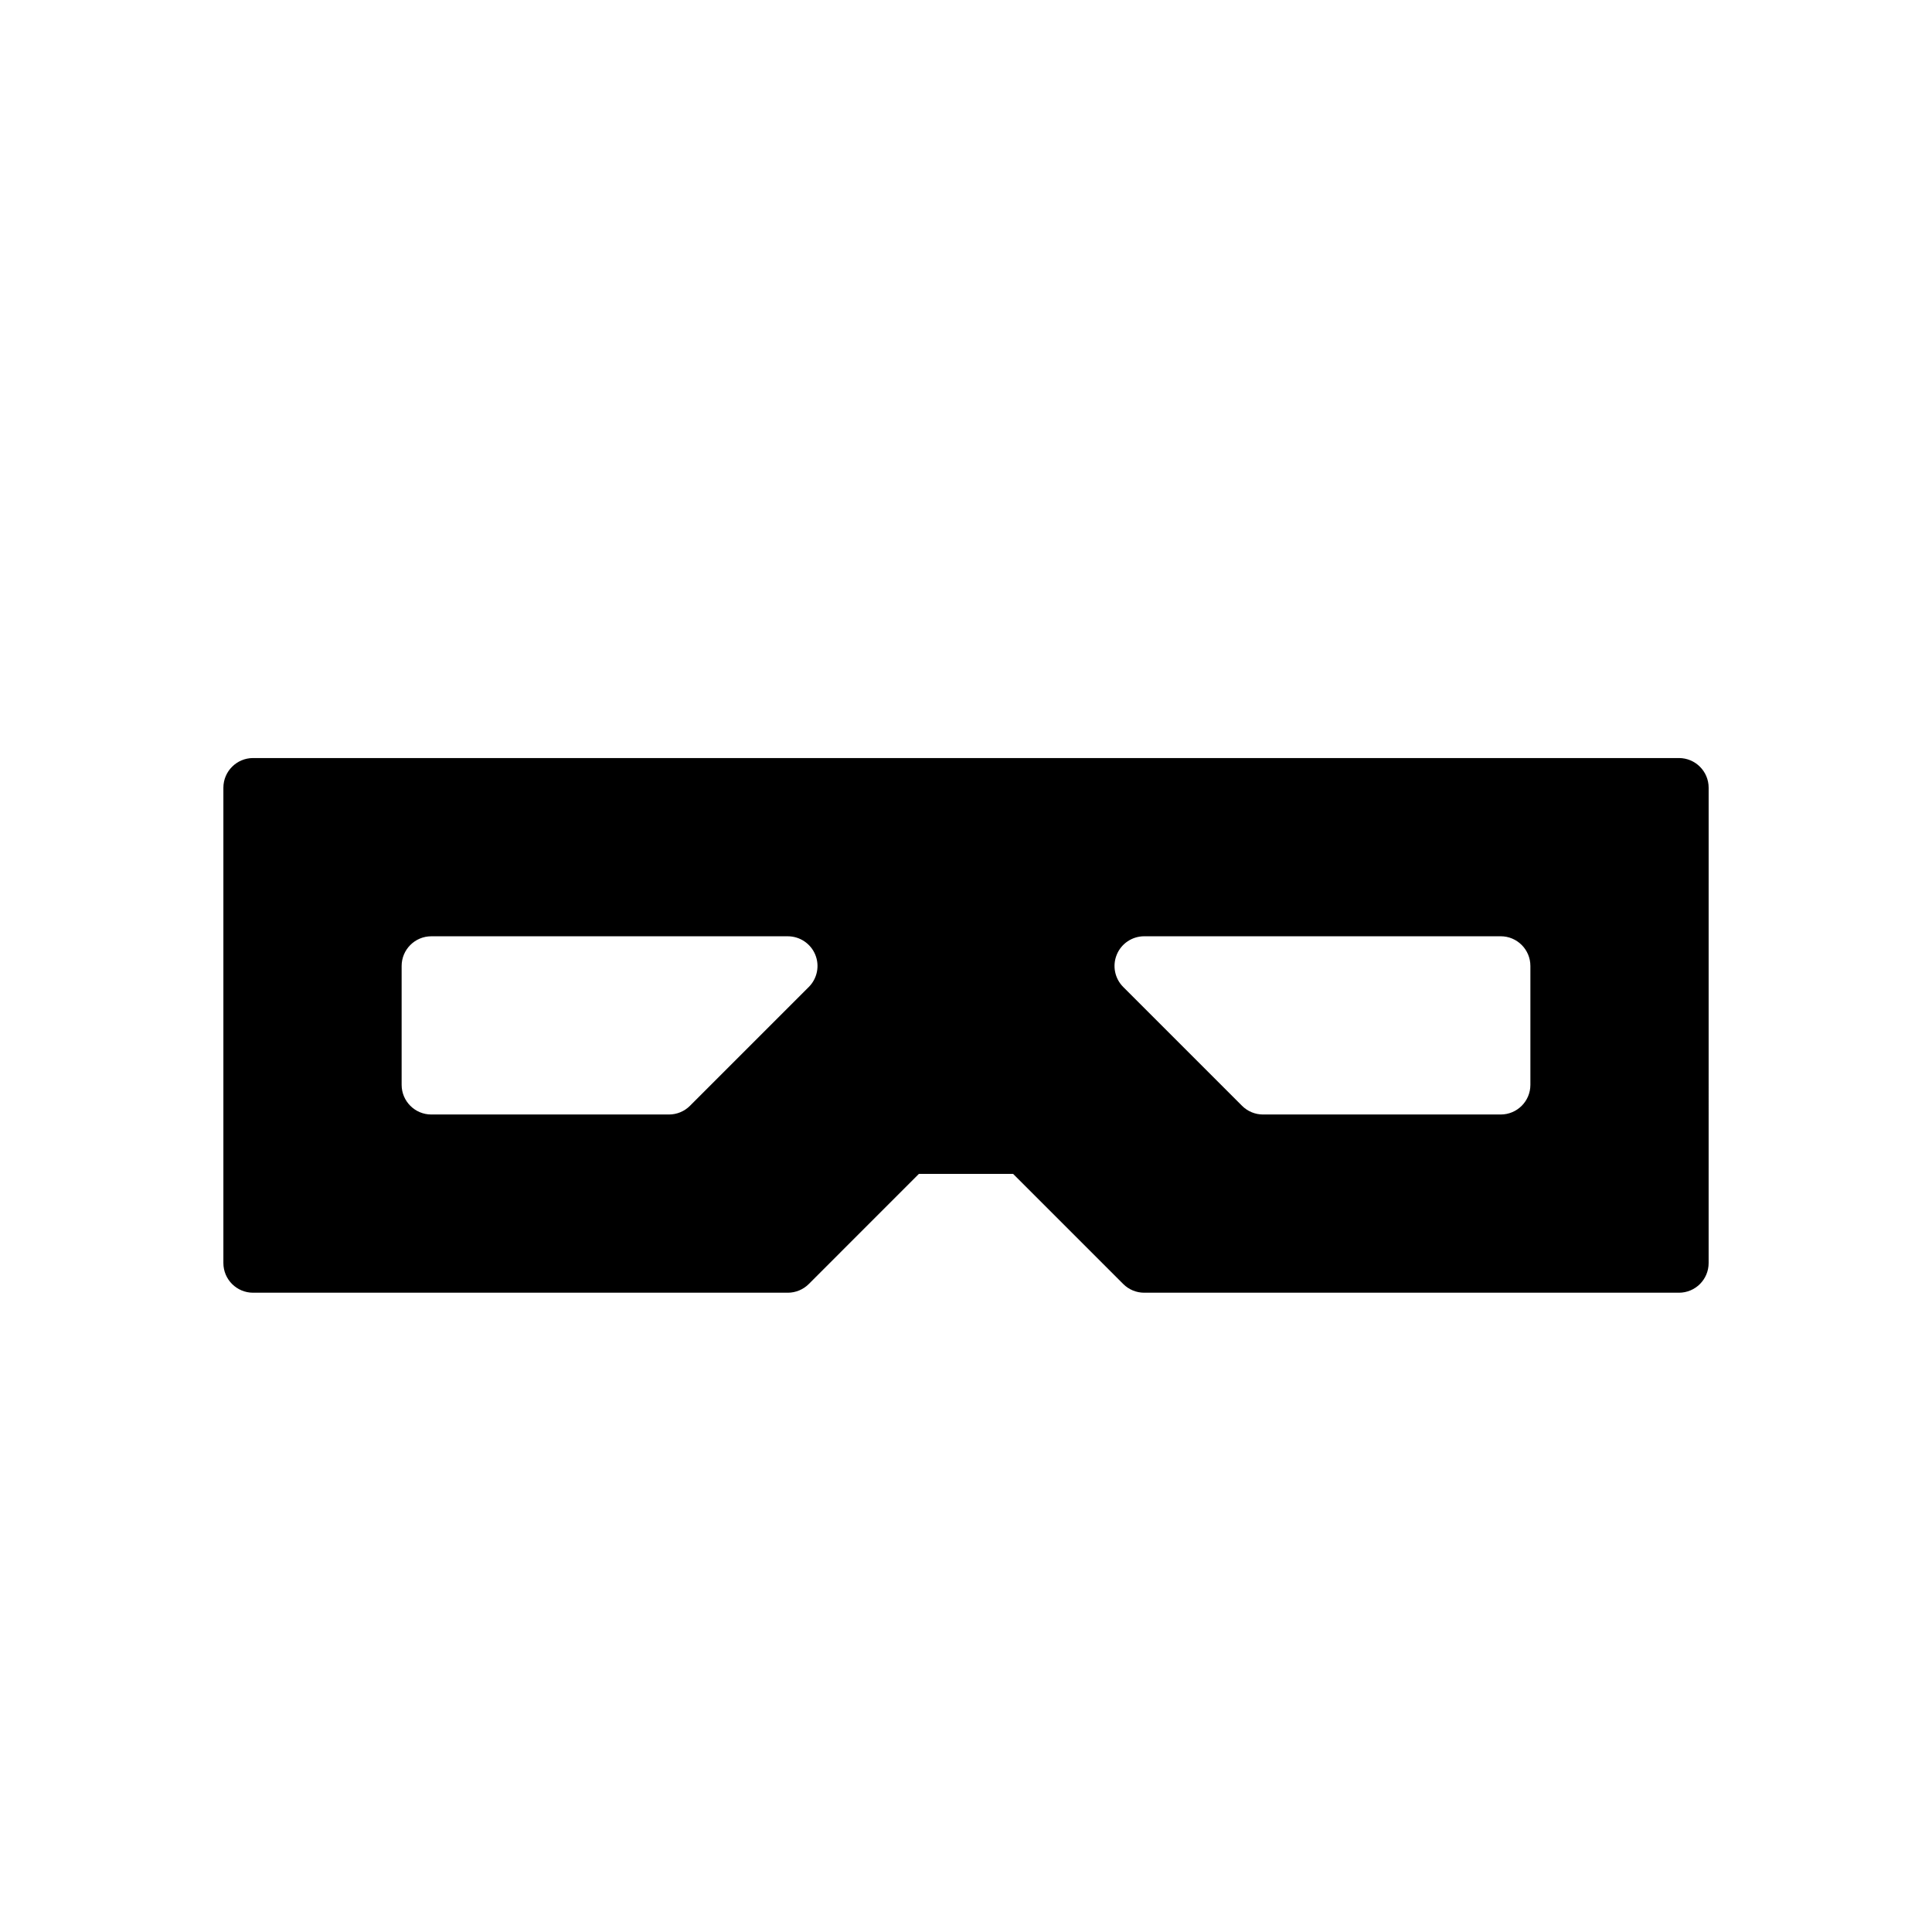
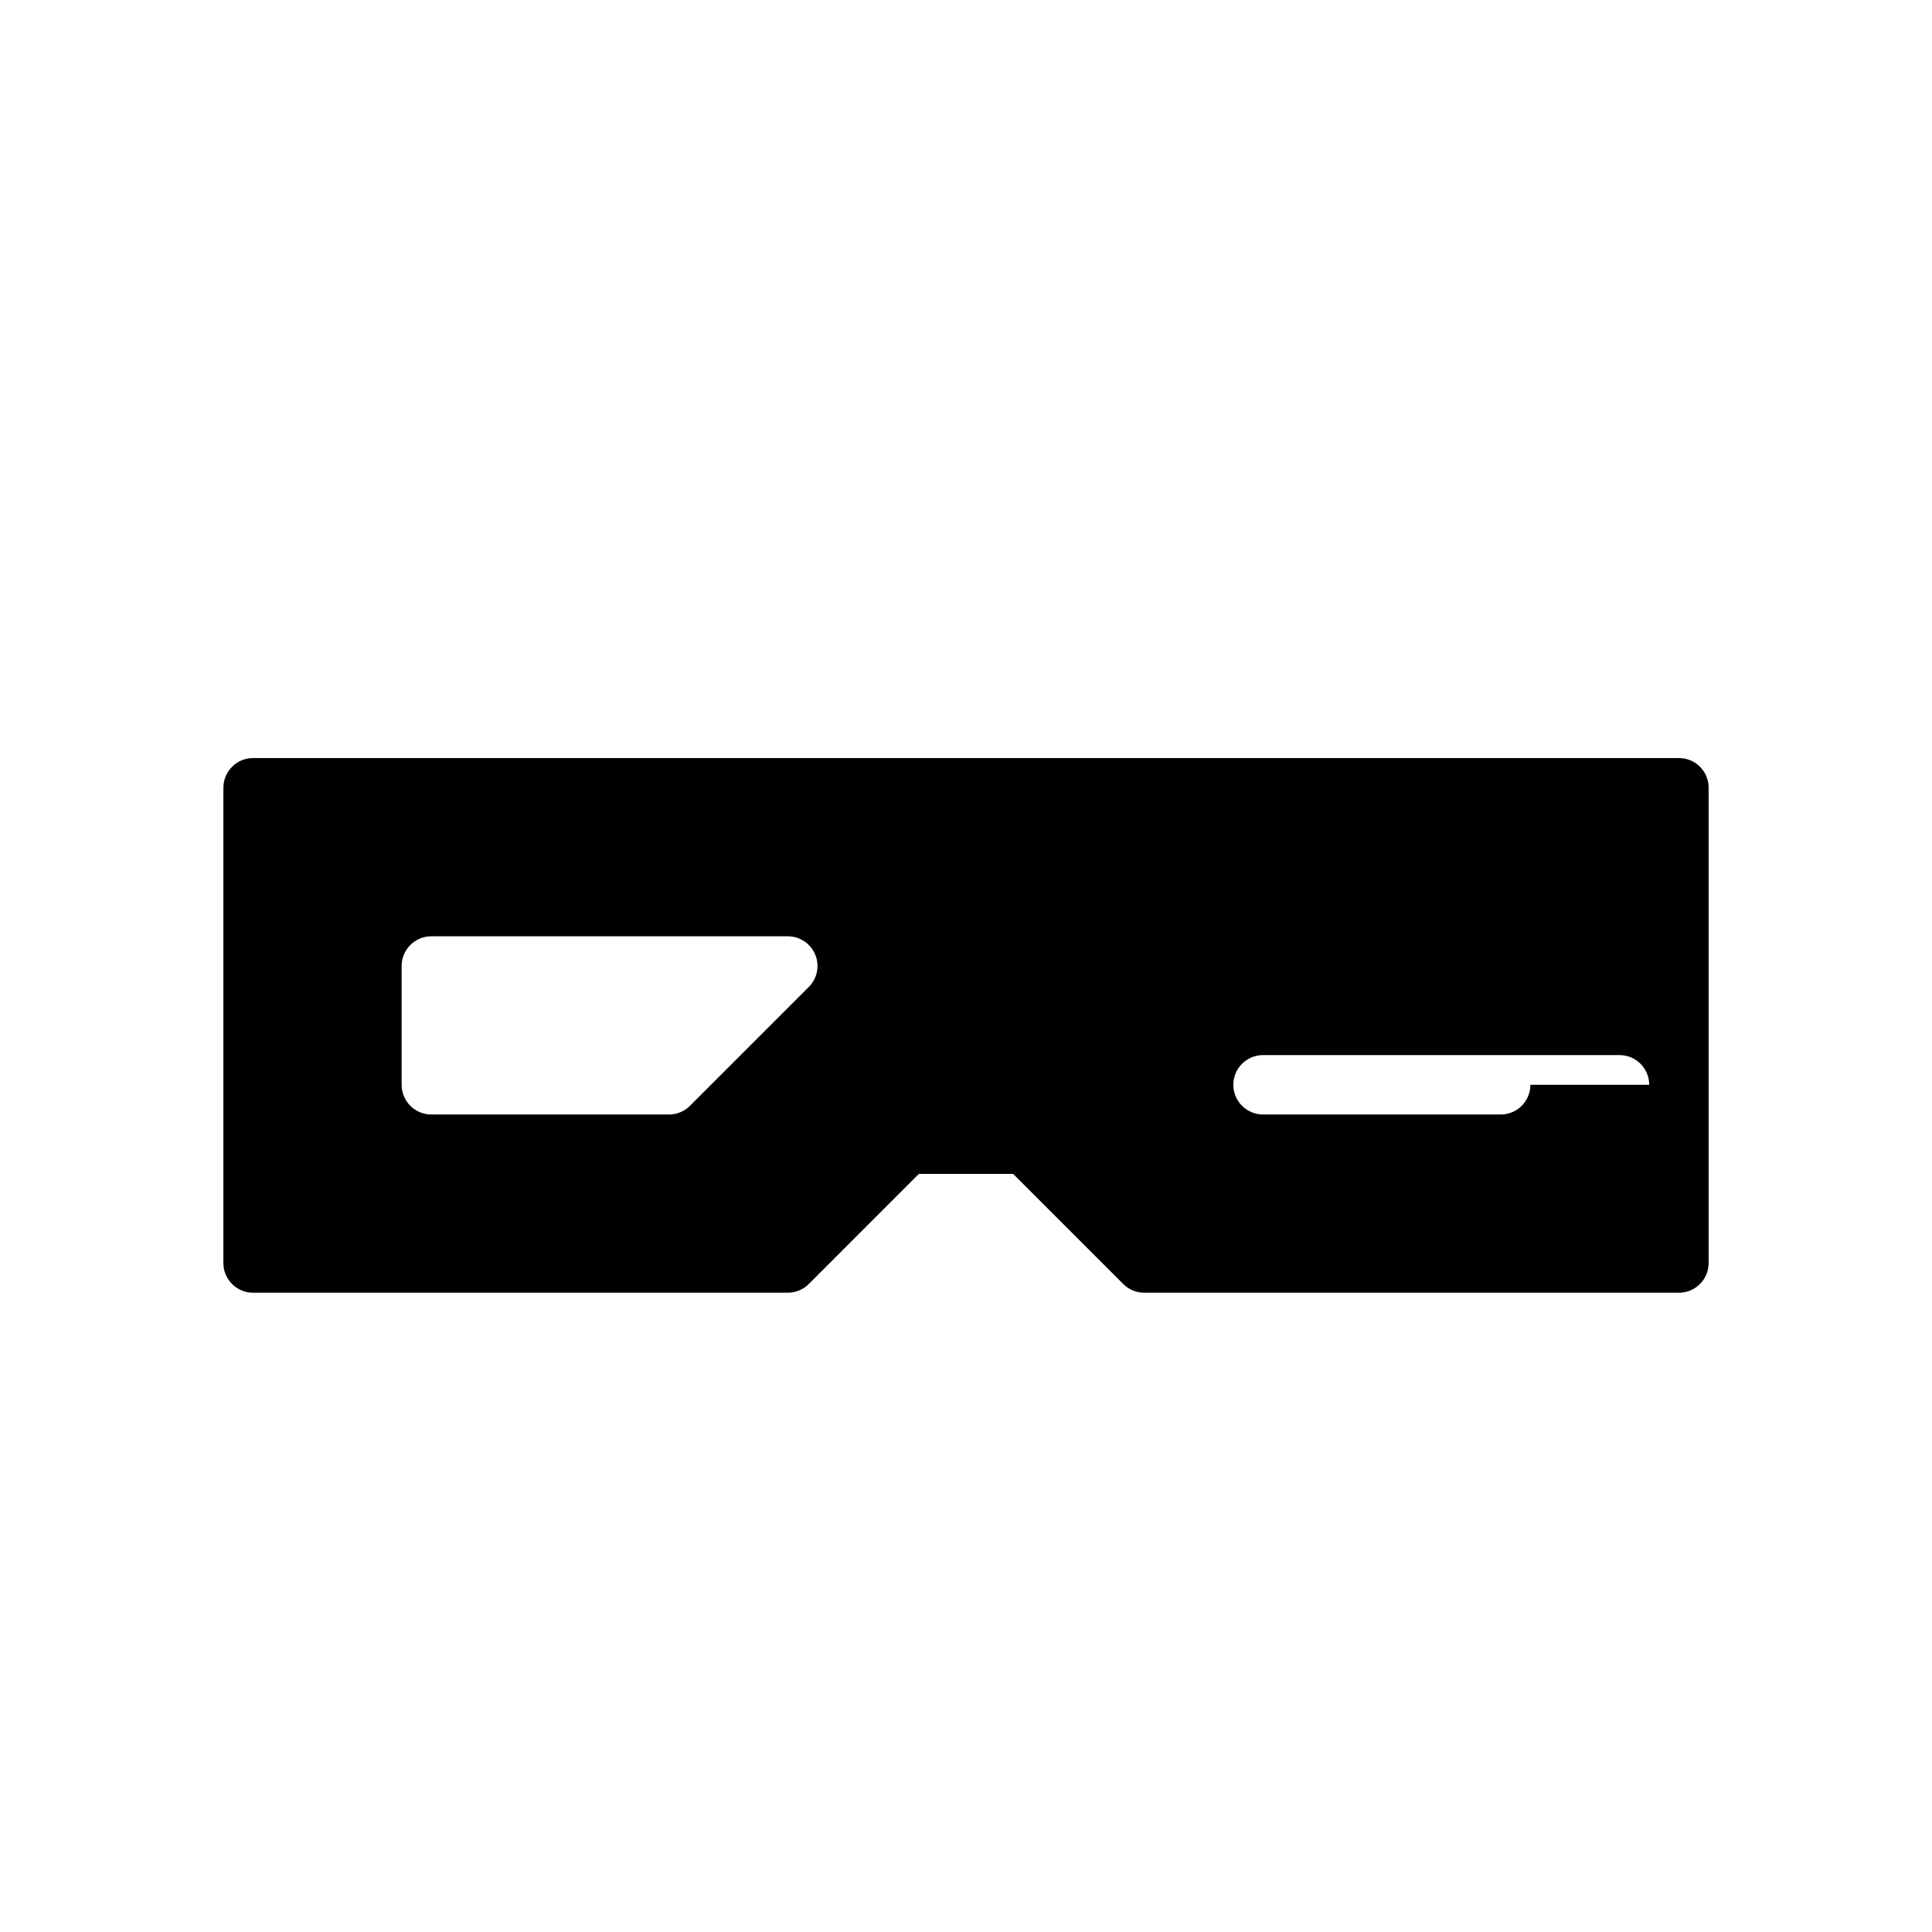
<svg xmlns="http://www.w3.org/2000/svg" fill="#000000" width="800px" height="800px" version="1.1" viewBox="144 144 512 512">
-   <path d="m588.93 344.89h-377.86c-4.344 0-7.871 3.527-7.871 7.871v125.95c0 4.352 3.527 7.871 7.871 7.871h141.7c2.086 0 4.094-0.828 5.566-2.305l29.18-29.184h24.969l29.18 29.18c1.477 1.484 3.477 2.309 5.57 2.309h141.7c4.352 0 7.871-3.519 7.871-7.871l0.004-125.95c0-4.344-3.519-7.871-7.875-7.871zm-230.59 60.668-31.488 31.488c-1.473 1.48-3.481 2.309-5.566 2.309h-62.977c-4.344 0-7.871-3.519-7.871-7.871v-31.488c0-4.344 3.527-7.871 7.871-7.871h94.465c3.18 0 6.055 1.922 7.273 4.856 1.223 2.941 0.543 6.328-1.707 8.578zm191.23 25.926c0 4.352-3.519 7.871-7.871 7.871h-62.977c-2.094 0-4.094-0.828-5.566-2.305l-31.488-31.488c-2.25-2.25-2.93-5.637-1.707-8.582 1.211-2.938 4.094-4.859 7.273-4.859h94.465c4.352 0 7.871 3.527 7.871 7.871z" />
+   <path d="m588.93 344.89h-377.86c-4.344 0-7.871 3.527-7.871 7.871v125.95c0 4.352 3.527 7.871 7.871 7.871h141.7c2.086 0 4.094-0.828 5.566-2.305l29.18-29.184h24.969l29.18 29.18c1.477 1.484 3.477 2.309 5.57 2.309h141.7c4.352 0 7.871-3.519 7.871-7.871l0.004-125.95c0-4.344-3.519-7.871-7.875-7.871zm-230.59 60.668-31.488 31.488c-1.473 1.48-3.481 2.309-5.566 2.309h-62.977c-4.344 0-7.871-3.519-7.871-7.871v-31.488c0-4.344 3.527-7.871 7.871-7.871h94.465c3.18 0 6.055 1.922 7.273 4.856 1.223 2.941 0.543 6.328-1.707 8.578zm191.23 25.926c0 4.352-3.519 7.871-7.871 7.871h-62.977c-2.094 0-4.094-0.828-5.566-2.305c-2.25-2.25-2.93-5.637-1.707-8.582 1.211-2.938 4.094-4.859 7.273-4.859h94.465c4.352 0 7.871 3.527 7.871 7.871z" />
</svg>